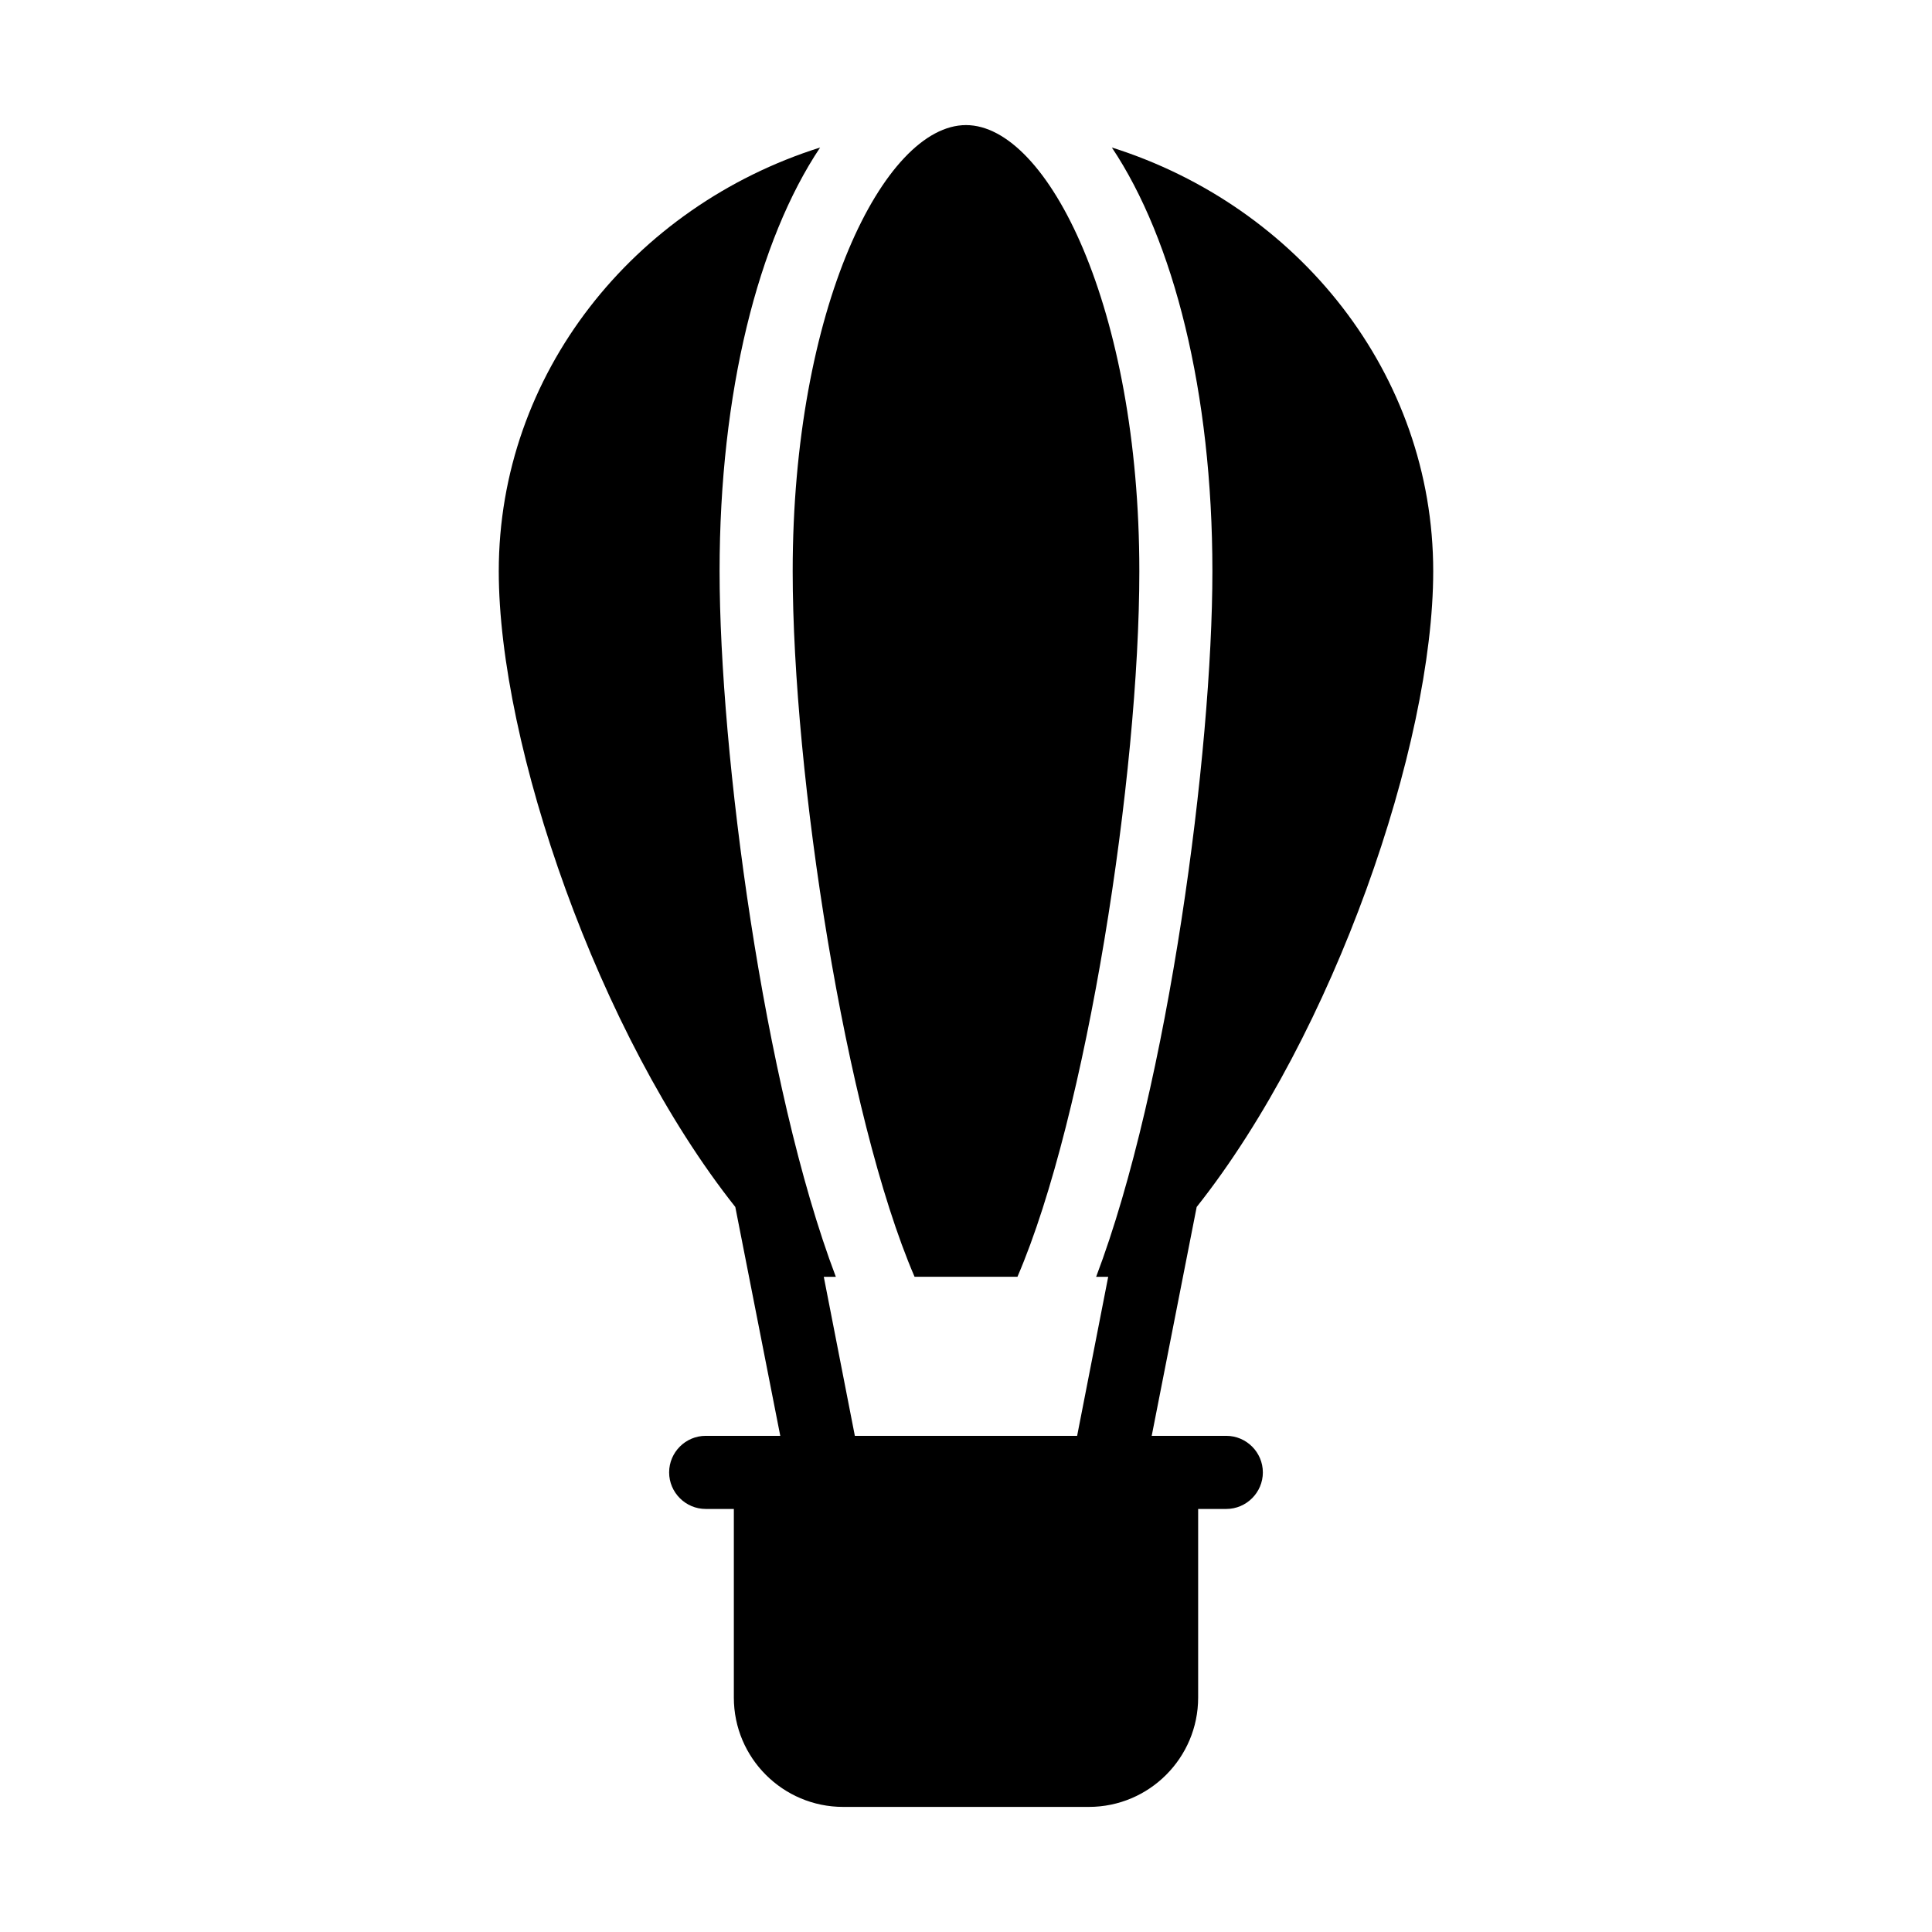
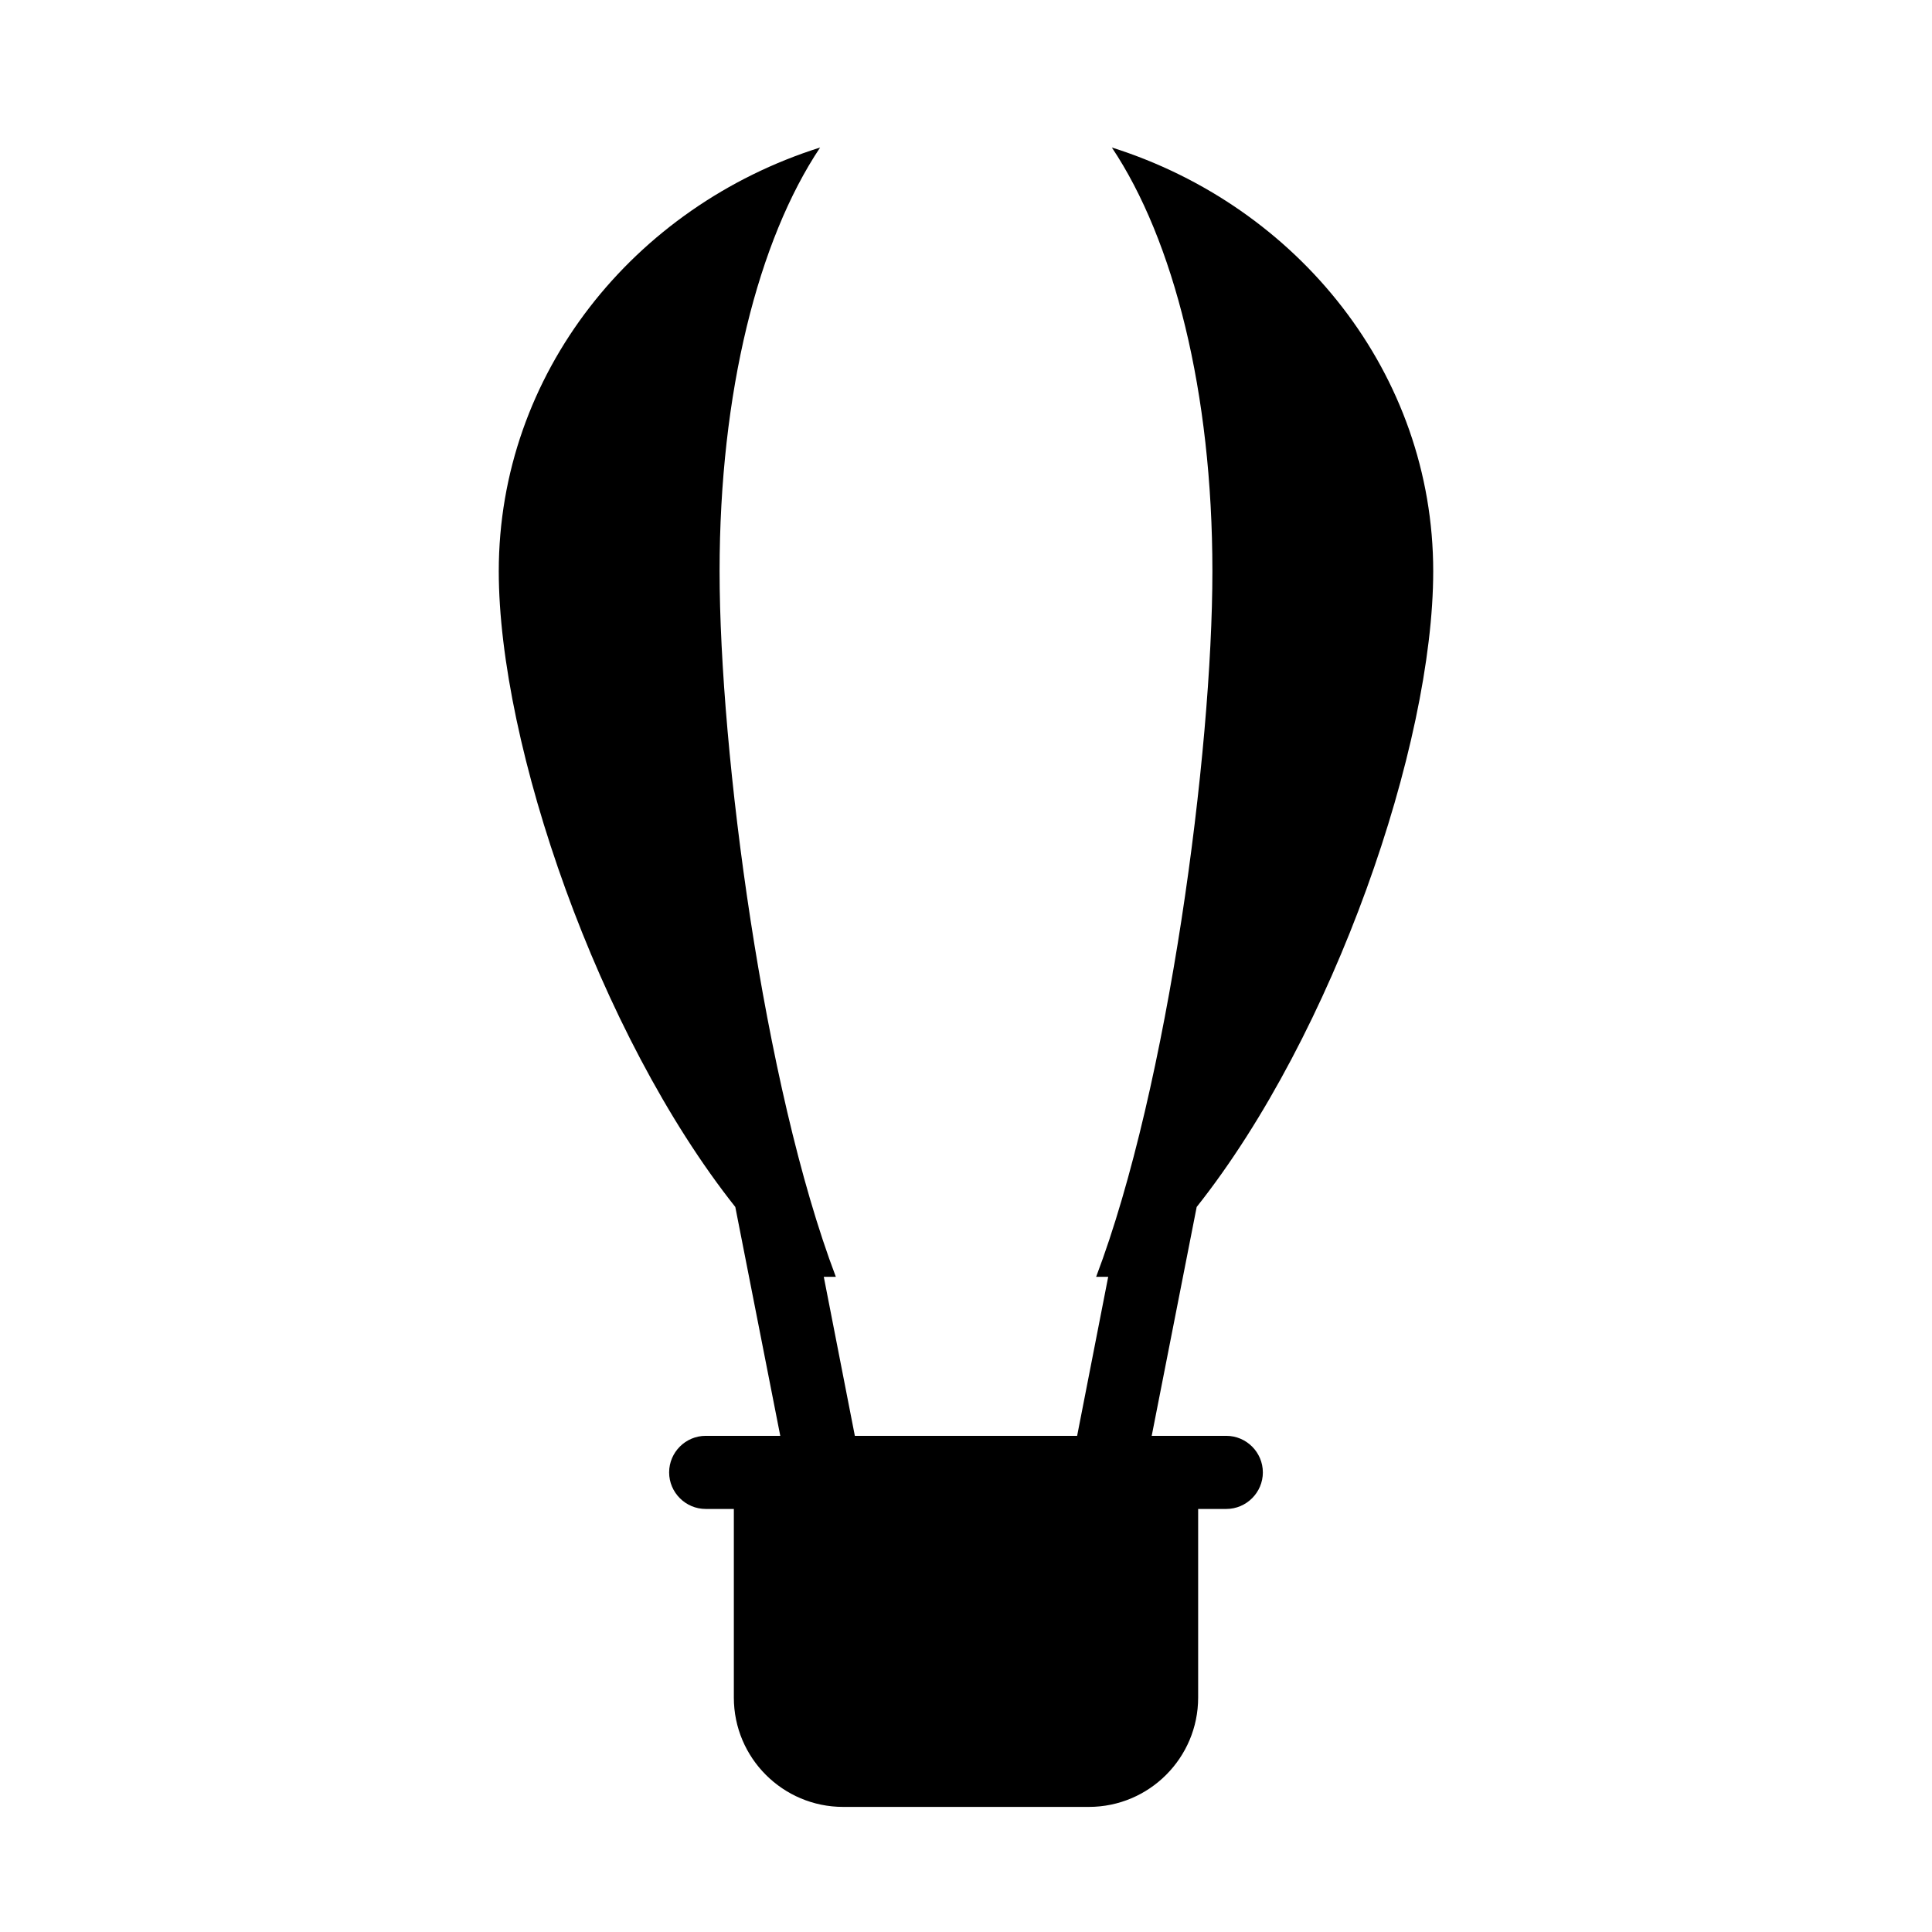
<svg xmlns="http://www.w3.org/2000/svg" fill="#000000" width="800px" height="800px" version="1.1" viewBox="144 144 512 512">
  <g>
-     <path d="m386.37 482.36h27.266c18.375-42.68 32.301-133.2 32.301-186.97 0-69.684-24.207-118.24-45.938-118.24-21.723 0-45.93 48.555-45.93 118.24 0 53.77 13.926 144.29 32.301 186.97z" />
    <path d="m478.67 534.2c0 5.328-4.359 9.688-9.688 9.688h-7.461v49.992c0 15.984-12.984 28.969-28.969 28.969h-65.109c-15.984 0-28.969-12.984-28.969-28.969v-49.992h-7.461c-5.328 0-9.688-4.359-9.688-9.688 0-5.328 4.359-9.688 9.688-9.688h19.766l-11.918-60.652c-36.332-45.828-62.684-122.46-62.684-168.48 0-52.32 35.75-96.691 85.164-112.29-16.375 24.512-26.645 64.816-26.645 112.29 0 47.863 11.625 136.42 30.809 186.99h-3.195l8.234 42.145h58.906l8.234-42.145h-3.195c19.184-50.574 30.809-139.13 30.809-186.99 0-47.473-10.27-87.777-26.645-112.29 49.41 15.598 85.164 59.973 85.164 112.29 0 46.02-26.352 122.66-62.684 168.48l-11.918 60.652h19.766c5.324 0 9.688 4.359 9.688 9.688z" />
  </g>
</svg>